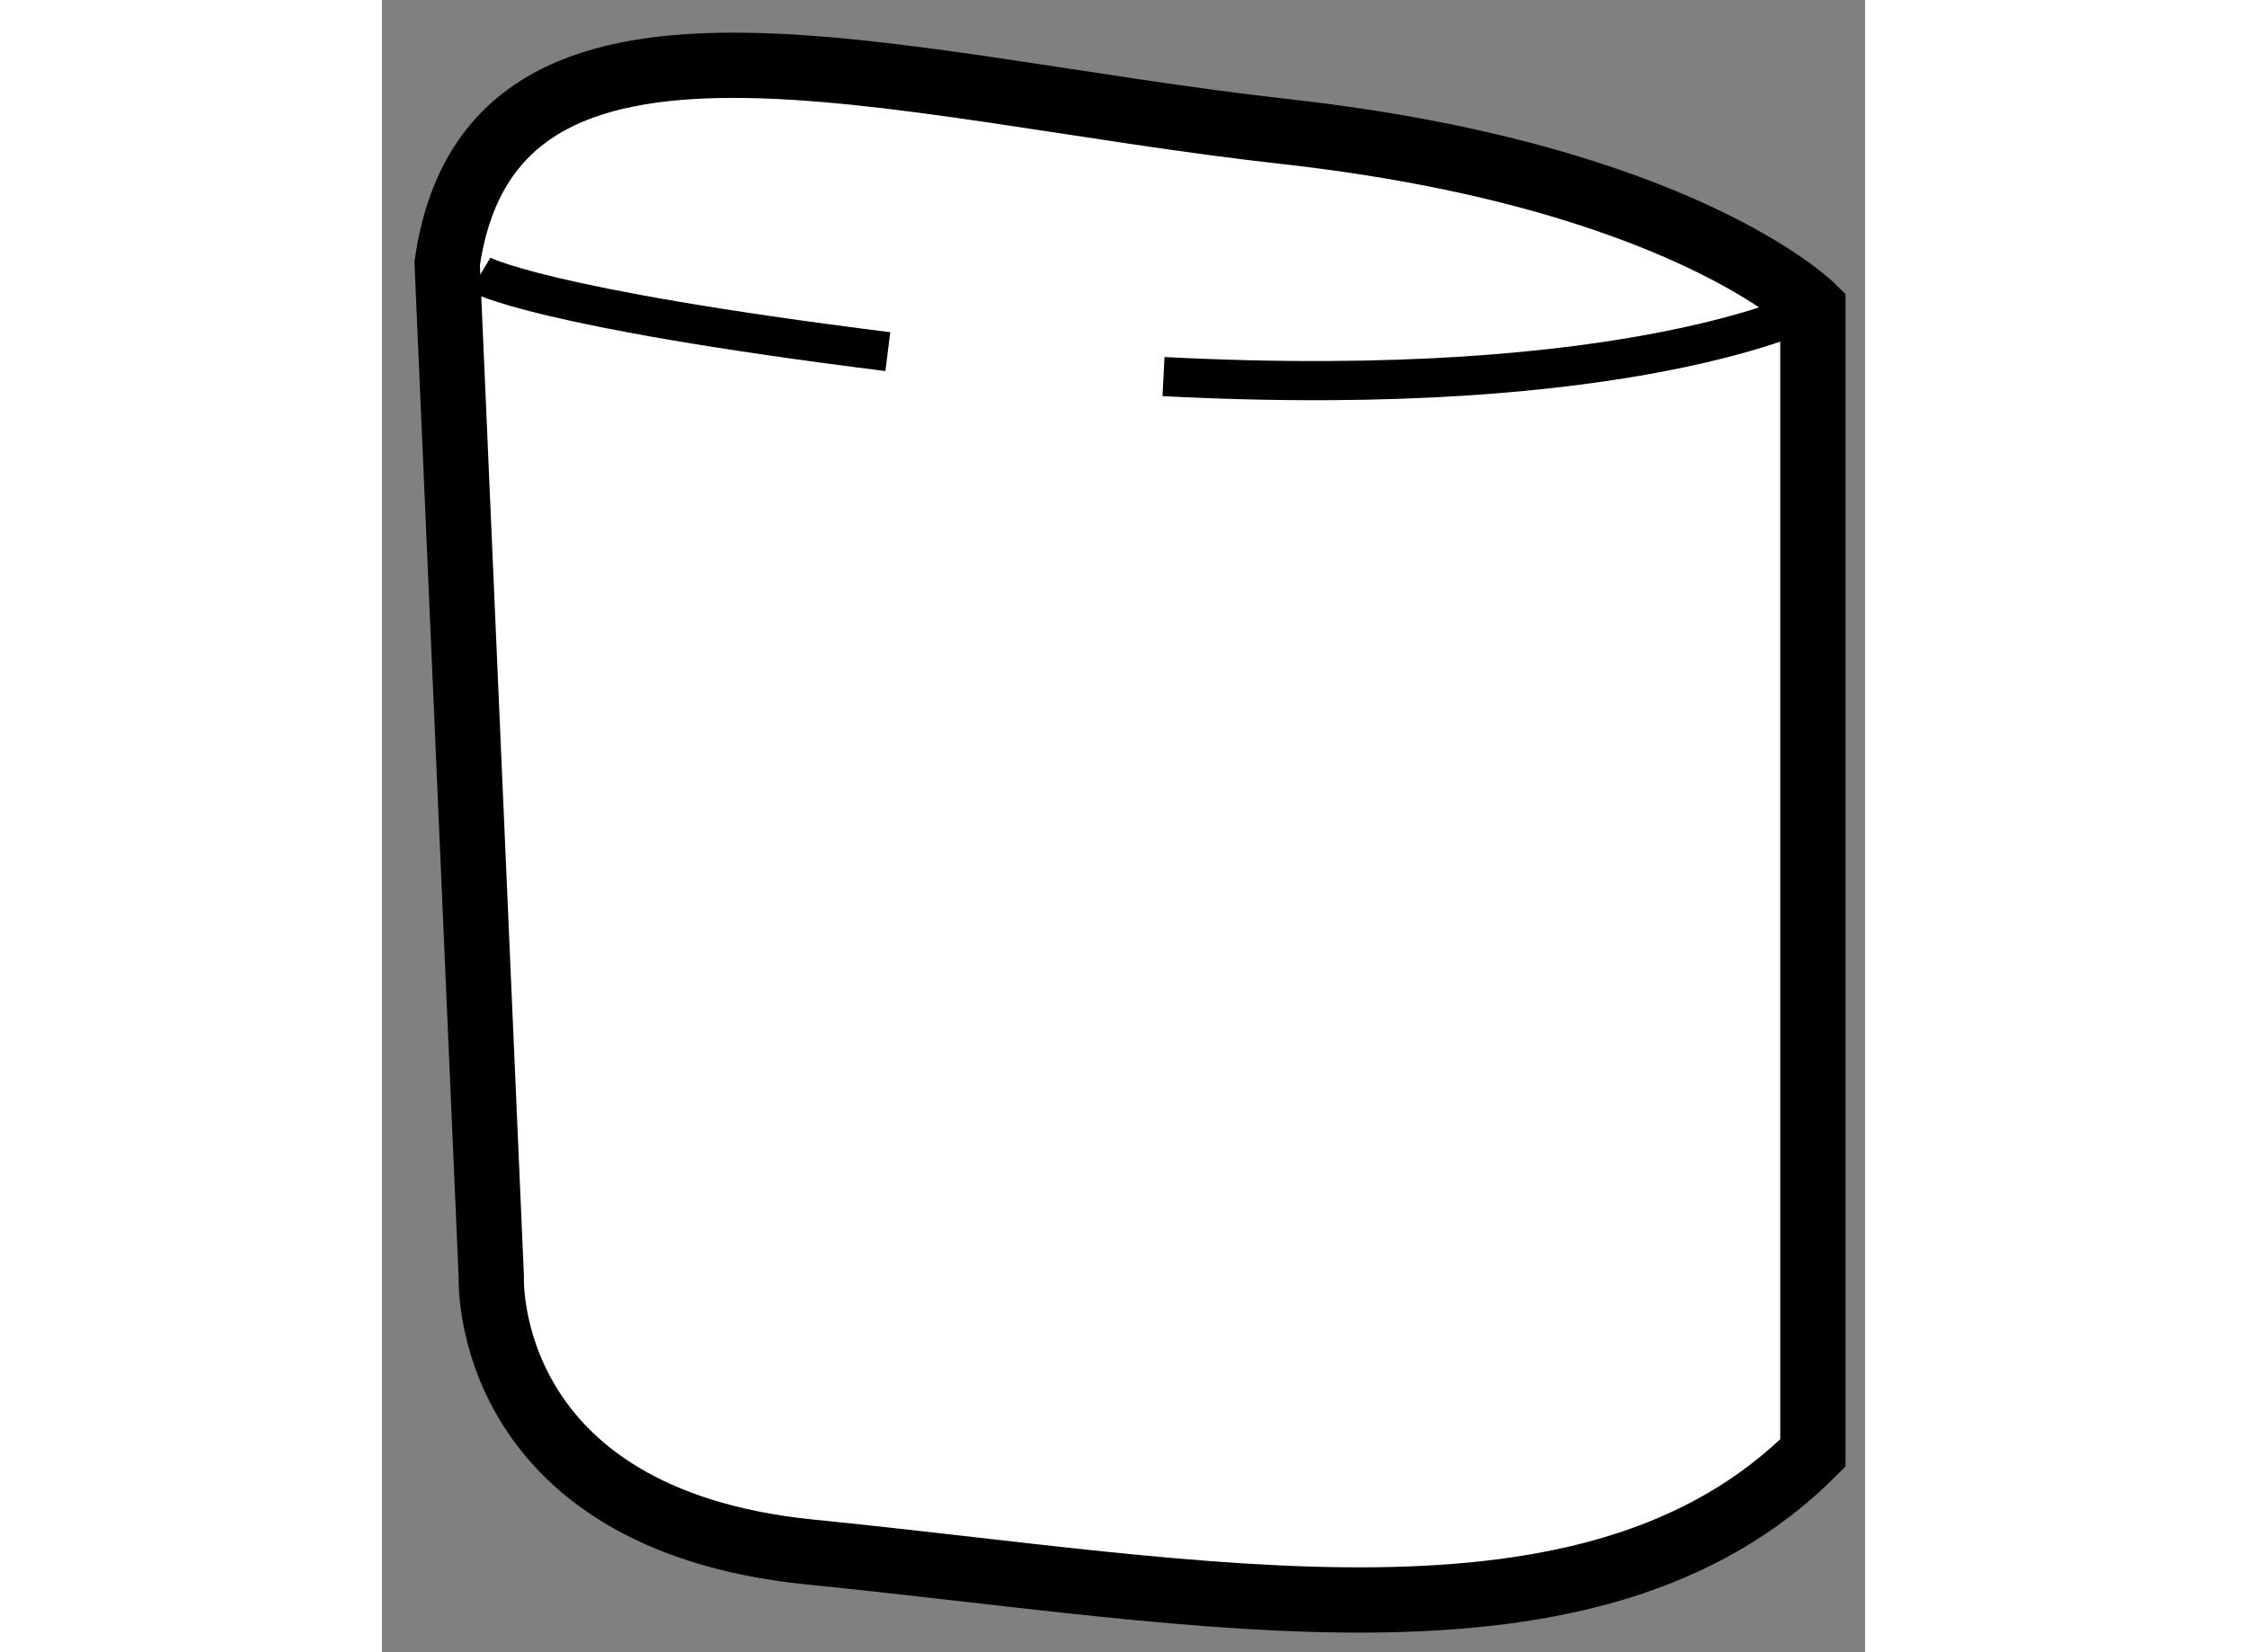
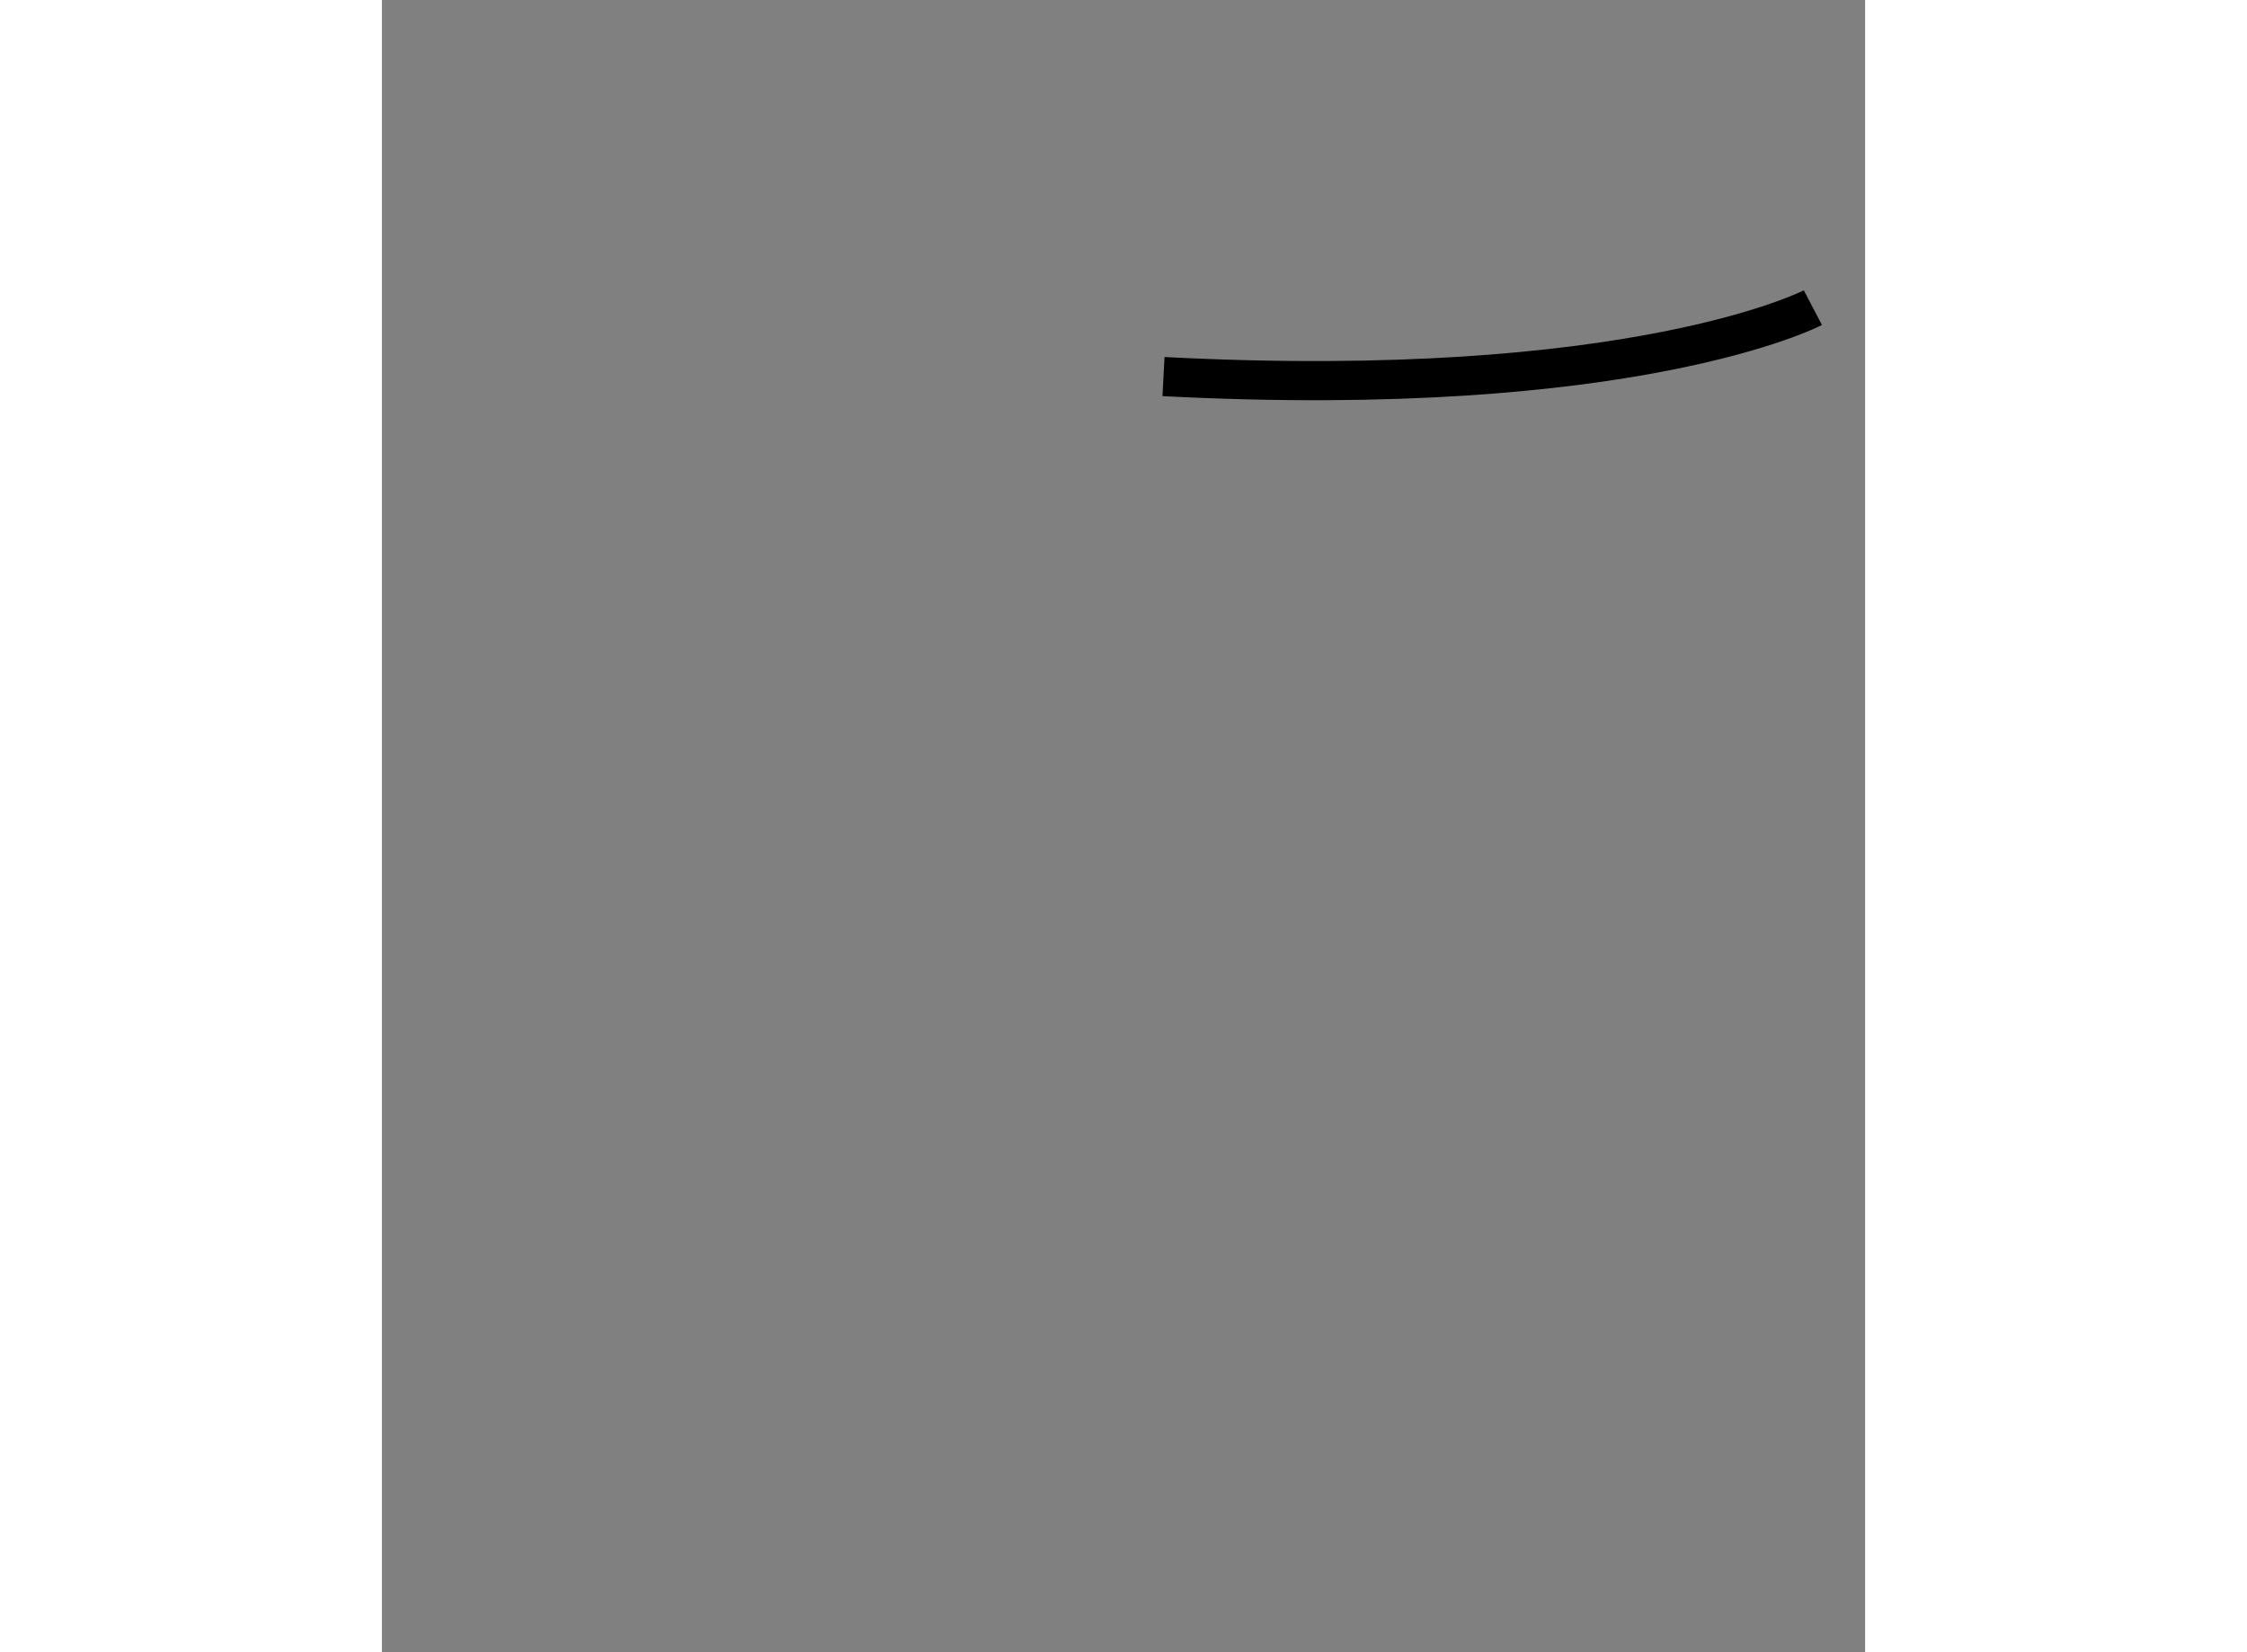
<svg xmlns="http://www.w3.org/2000/svg" version="1.1" x="0px" y="0px" width="244.8px" height="180px" viewBox="36.22 125.758 11.363 12.658" enable-background="new 0 0 244.8 180" xml:space="preserve">
  <rect x="36.22" y="125.758" width="11.363" height="12.658" fill="#808080" stroke="none" />
  <g>
-     <path fill="#FFFFFF" stroke="#000000" stroke-width="0.5" d="M47.183,136.89v-8.775c0,0-1.013-1.013-4.05-1.35    c-3.038-0.338-6.075-1.351-6.413,1.012l0.338,7.763c0,0-0.084,1.856,2.447,2.109C42.527,137.95,45.496,138.577,47.183,136.89z" />
    <path fill="none" stroke="#000000" stroke-width="0.3" d="M42.208,128.643c3.608,0.187,4.975-0.528,4.975-0.528" />
-     <path fill="none" stroke="#000000" stroke-width="0.3" d="M36.974,127.861c0,0,0.422,0.253,3.122,0.591" />
  </g>
</svg>